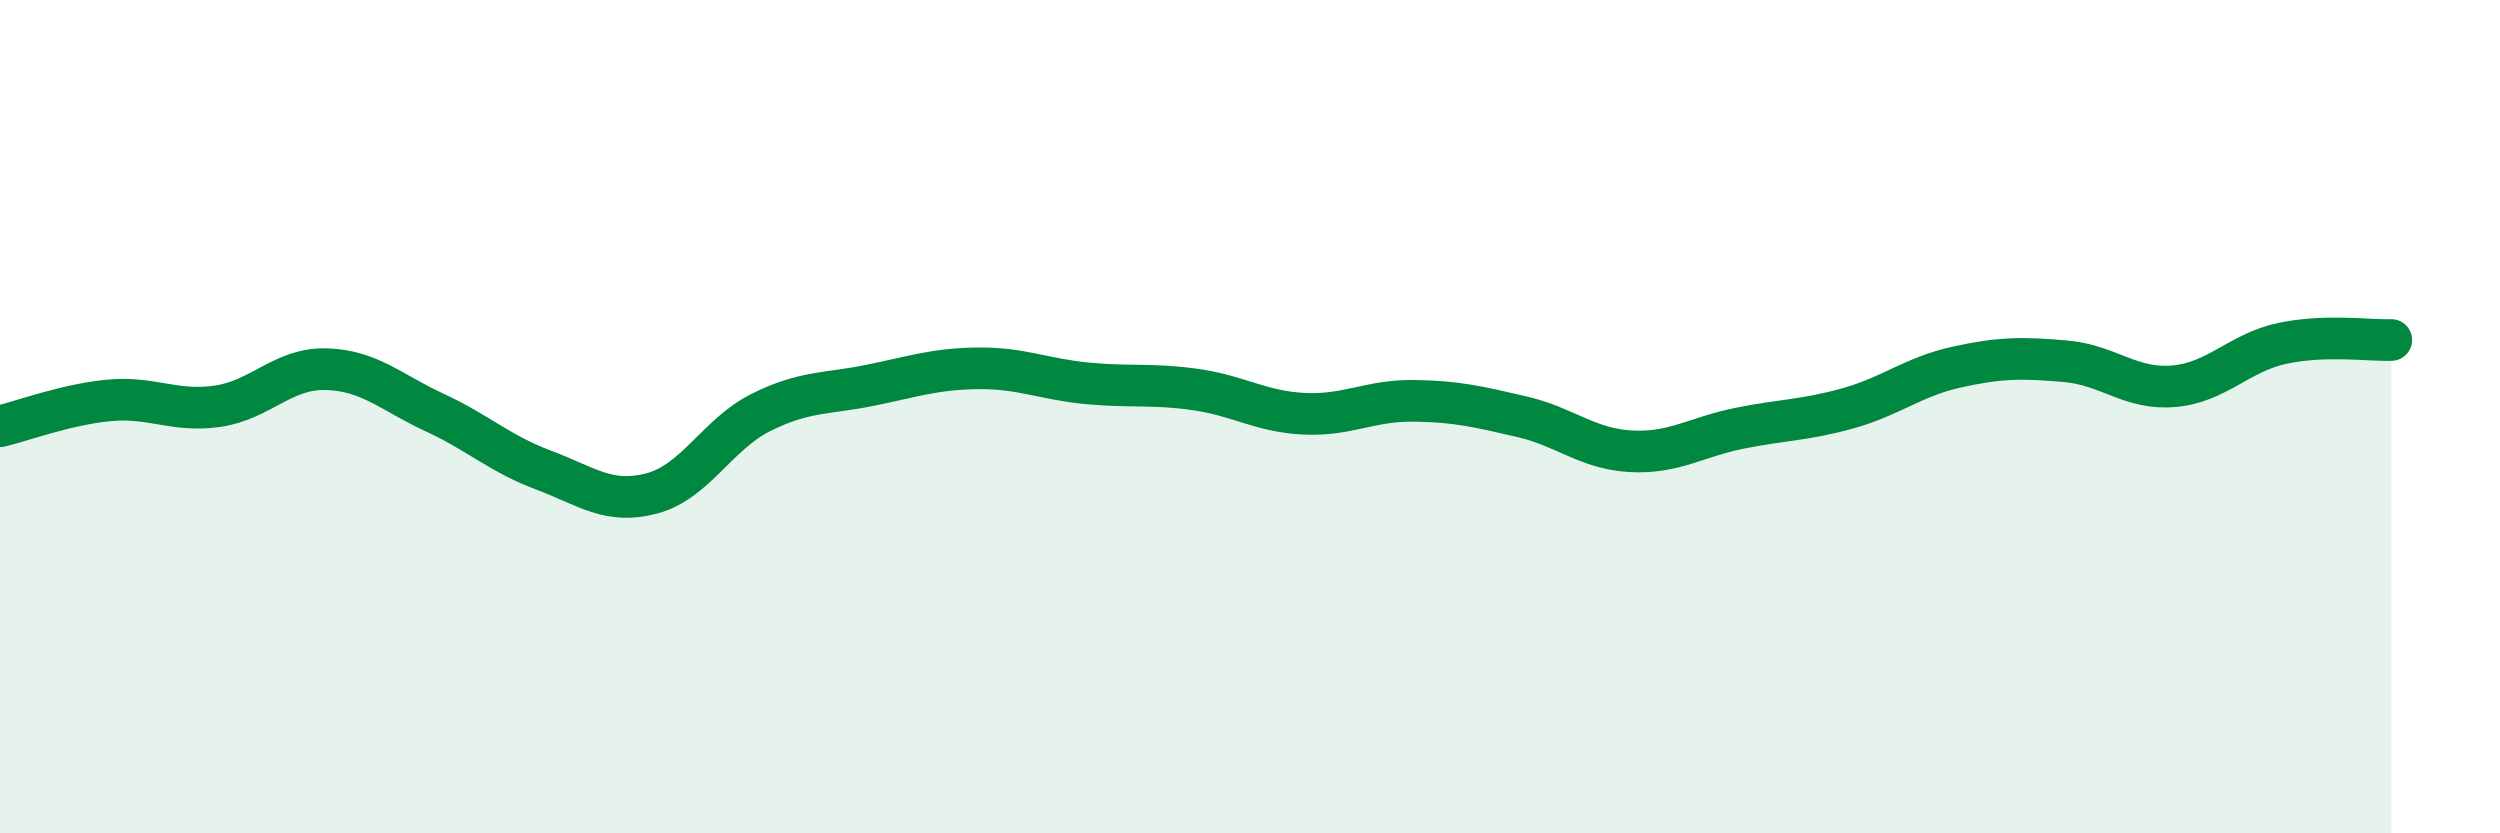
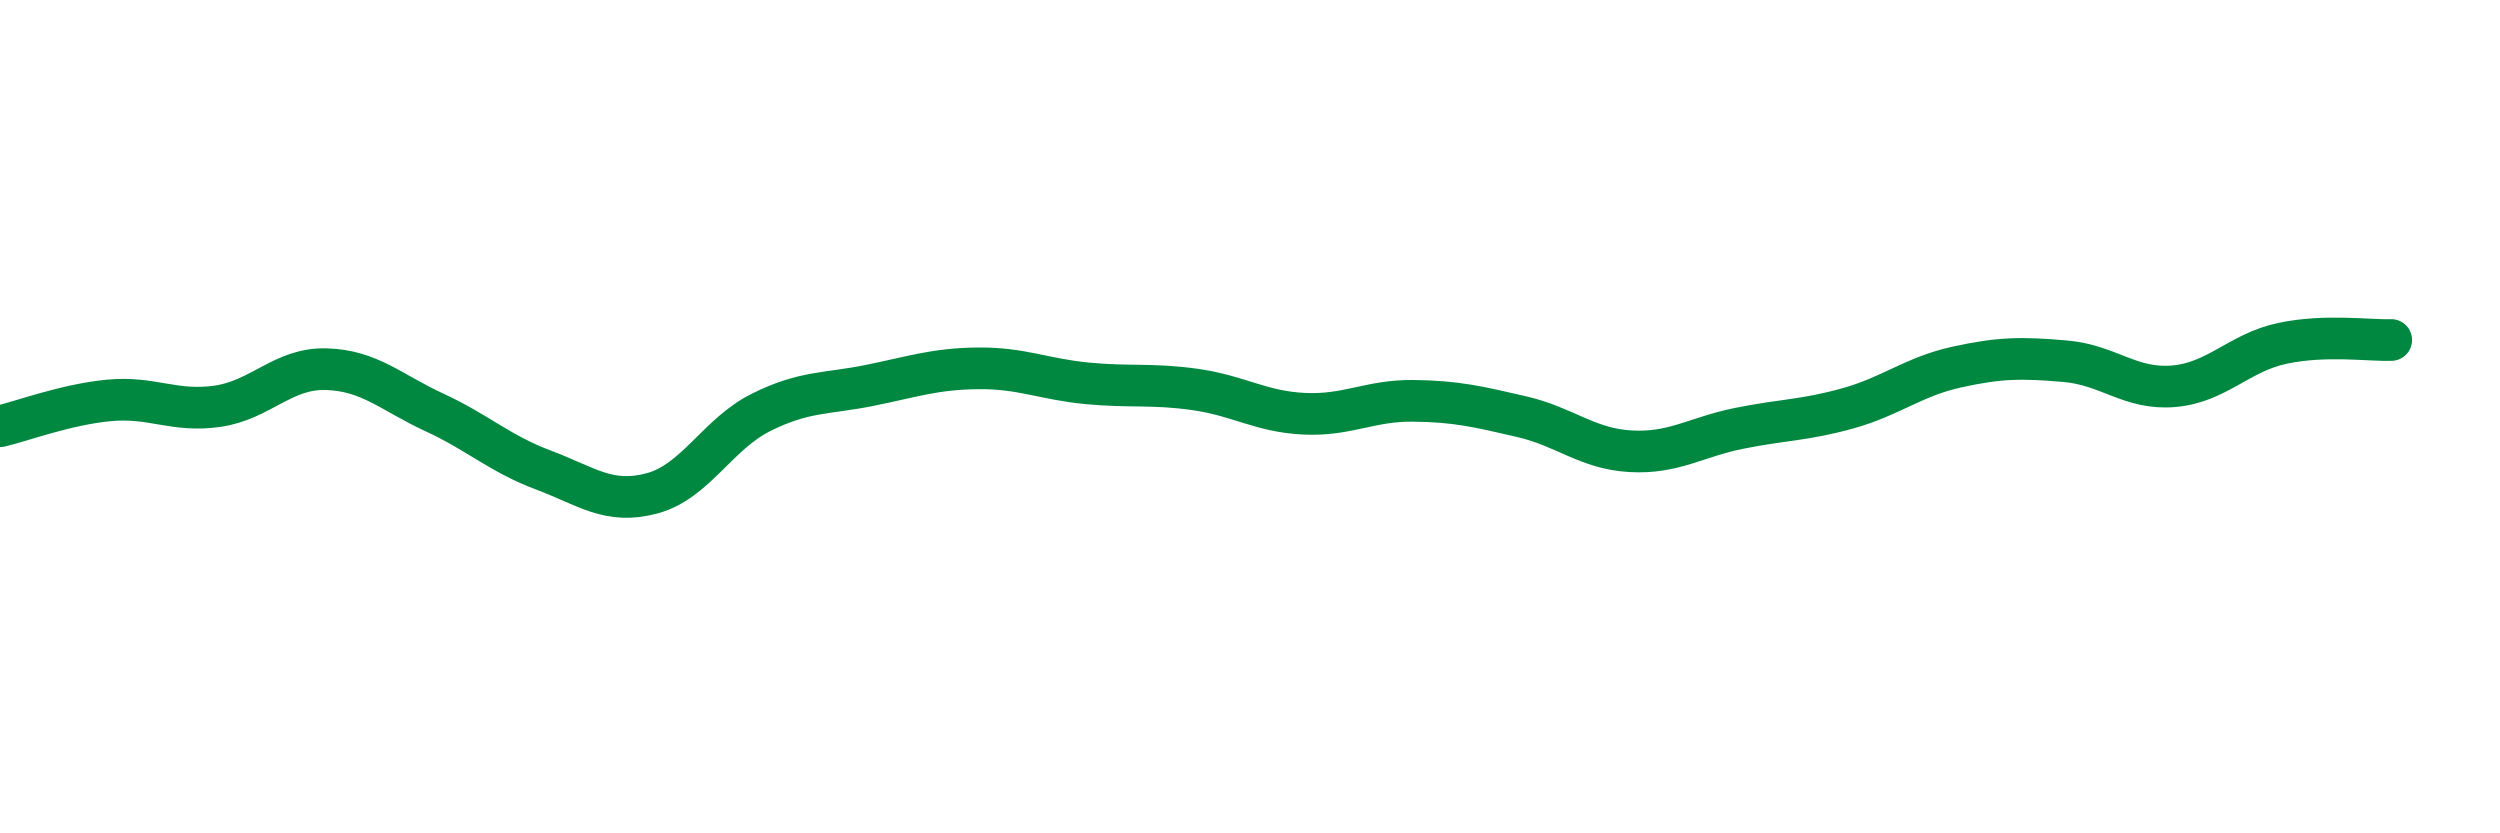
<svg xmlns="http://www.w3.org/2000/svg" width="60" height="20" viewBox="0 0 60 20">
-   <path d="M 0,10.23 C 0.52,10.11 1.57,9.71 2.61,9.61 C 3.65,9.51 4.18,9.9 5.22,9.75 C 6.26,9.6 6.79,8.83 7.83,8.86 C 8.87,8.89 9.39,9.42 10.43,9.9 C 11.47,10.38 12,10.89 13.04,11.28 C 14.08,11.67 14.61,12.12 15.65,11.84 C 16.69,11.56 17.22,10.42 18.26,9.9 C 19.3,9.38 19.83,9.46 20.87,9.25 C 21.91,9.04 22.44,8.85 23.48,8.84 C 24.52,8.83 25.05,9.1 26.09,9.2 C 27.13,9.3 27.66,9.2 28.7,9.35 C 29.74,9.5 30.26,9.88 31.3,9.93 C 32.34,9.98 32.87,9.61 33.91,9.62 C 34.95,9.63 35.48,9.76 36.52,10 C 37.56,10.24 38.09,10.77 39.13,10.83 C 40.17,10.89 40.7,10.49 41.74,10.28 C 42.78,10.07 43.31,10.09 44.35,9.8 C 45.39,9.51 45.92,9.04 46.96,8.81 C 48,8.58 48.53,8.58 49.57,8.67 C 50.61,8.76 51.13,9.36 52.17,9.27 C 53.21,9.18 53.74,8.46 54.78,8.24 C 55.82,8.02 56.87,8.18 57.39,8.16L57.39 20L0 20Z" fill="#008740" opacity="0.1" stroke-linecap="round" stroke-linejoin="round" />
  <path d="M 0,10.23 C 0.52,10.11 1.57,9.71 2.61,9.61 C 3.65,9.51 4.18,9.9 5.22,9.75 C 6.26,9.6 6.79,8.83 7.83,8.86 C 8.87,8.89 9.39,9.42 10.43,9.9 C 11.47,10.38 12,10.89 13.04,11.28 C 14.08,11.67 14.61,12.12 15.65,11.84 C 16.69,11.56 17.22,10.42 18.26,9.9 C 19.3,9.38 19.83,9.46 20.87,9.25 C 21.91,9.04 22.44,8.85 23.48,8.84 C 24.52,8.83 25.05,9.1 26.09,9.2 C 27.13,9.3 27.66,9.2 28.7,9.35 C 29.74,9.5 30.26,9.88 31.3,9.93 C 32.34,9.98 32.87,9.61 33.91,9.62 C 34.95,9.63 35.48,9.76 36.52,10 C 37.56,10.24 38.09,10.77 39.13,10.83 C 40.17,10.89 40.7,10.49 41.74,10.28 C 42.78,10.07 43.31,10.09 44.35,9.8 C 45.39,9.51 45.92,9.04 46.96,8.81 C 48,8.58 48.53,8.58 49.57,8.67 C 50.61,8.76 51.13,9.36 52.17,9.27 C 53.21,9.18 53.74,8.46 54.78,8.24 C 55.82,8.02 56.87,8.18 57.39,8.16" stroke="#008740" stroke-width="1" fill="none" stroke-linecap="round" stroke-linejoin="round" />
</svg>